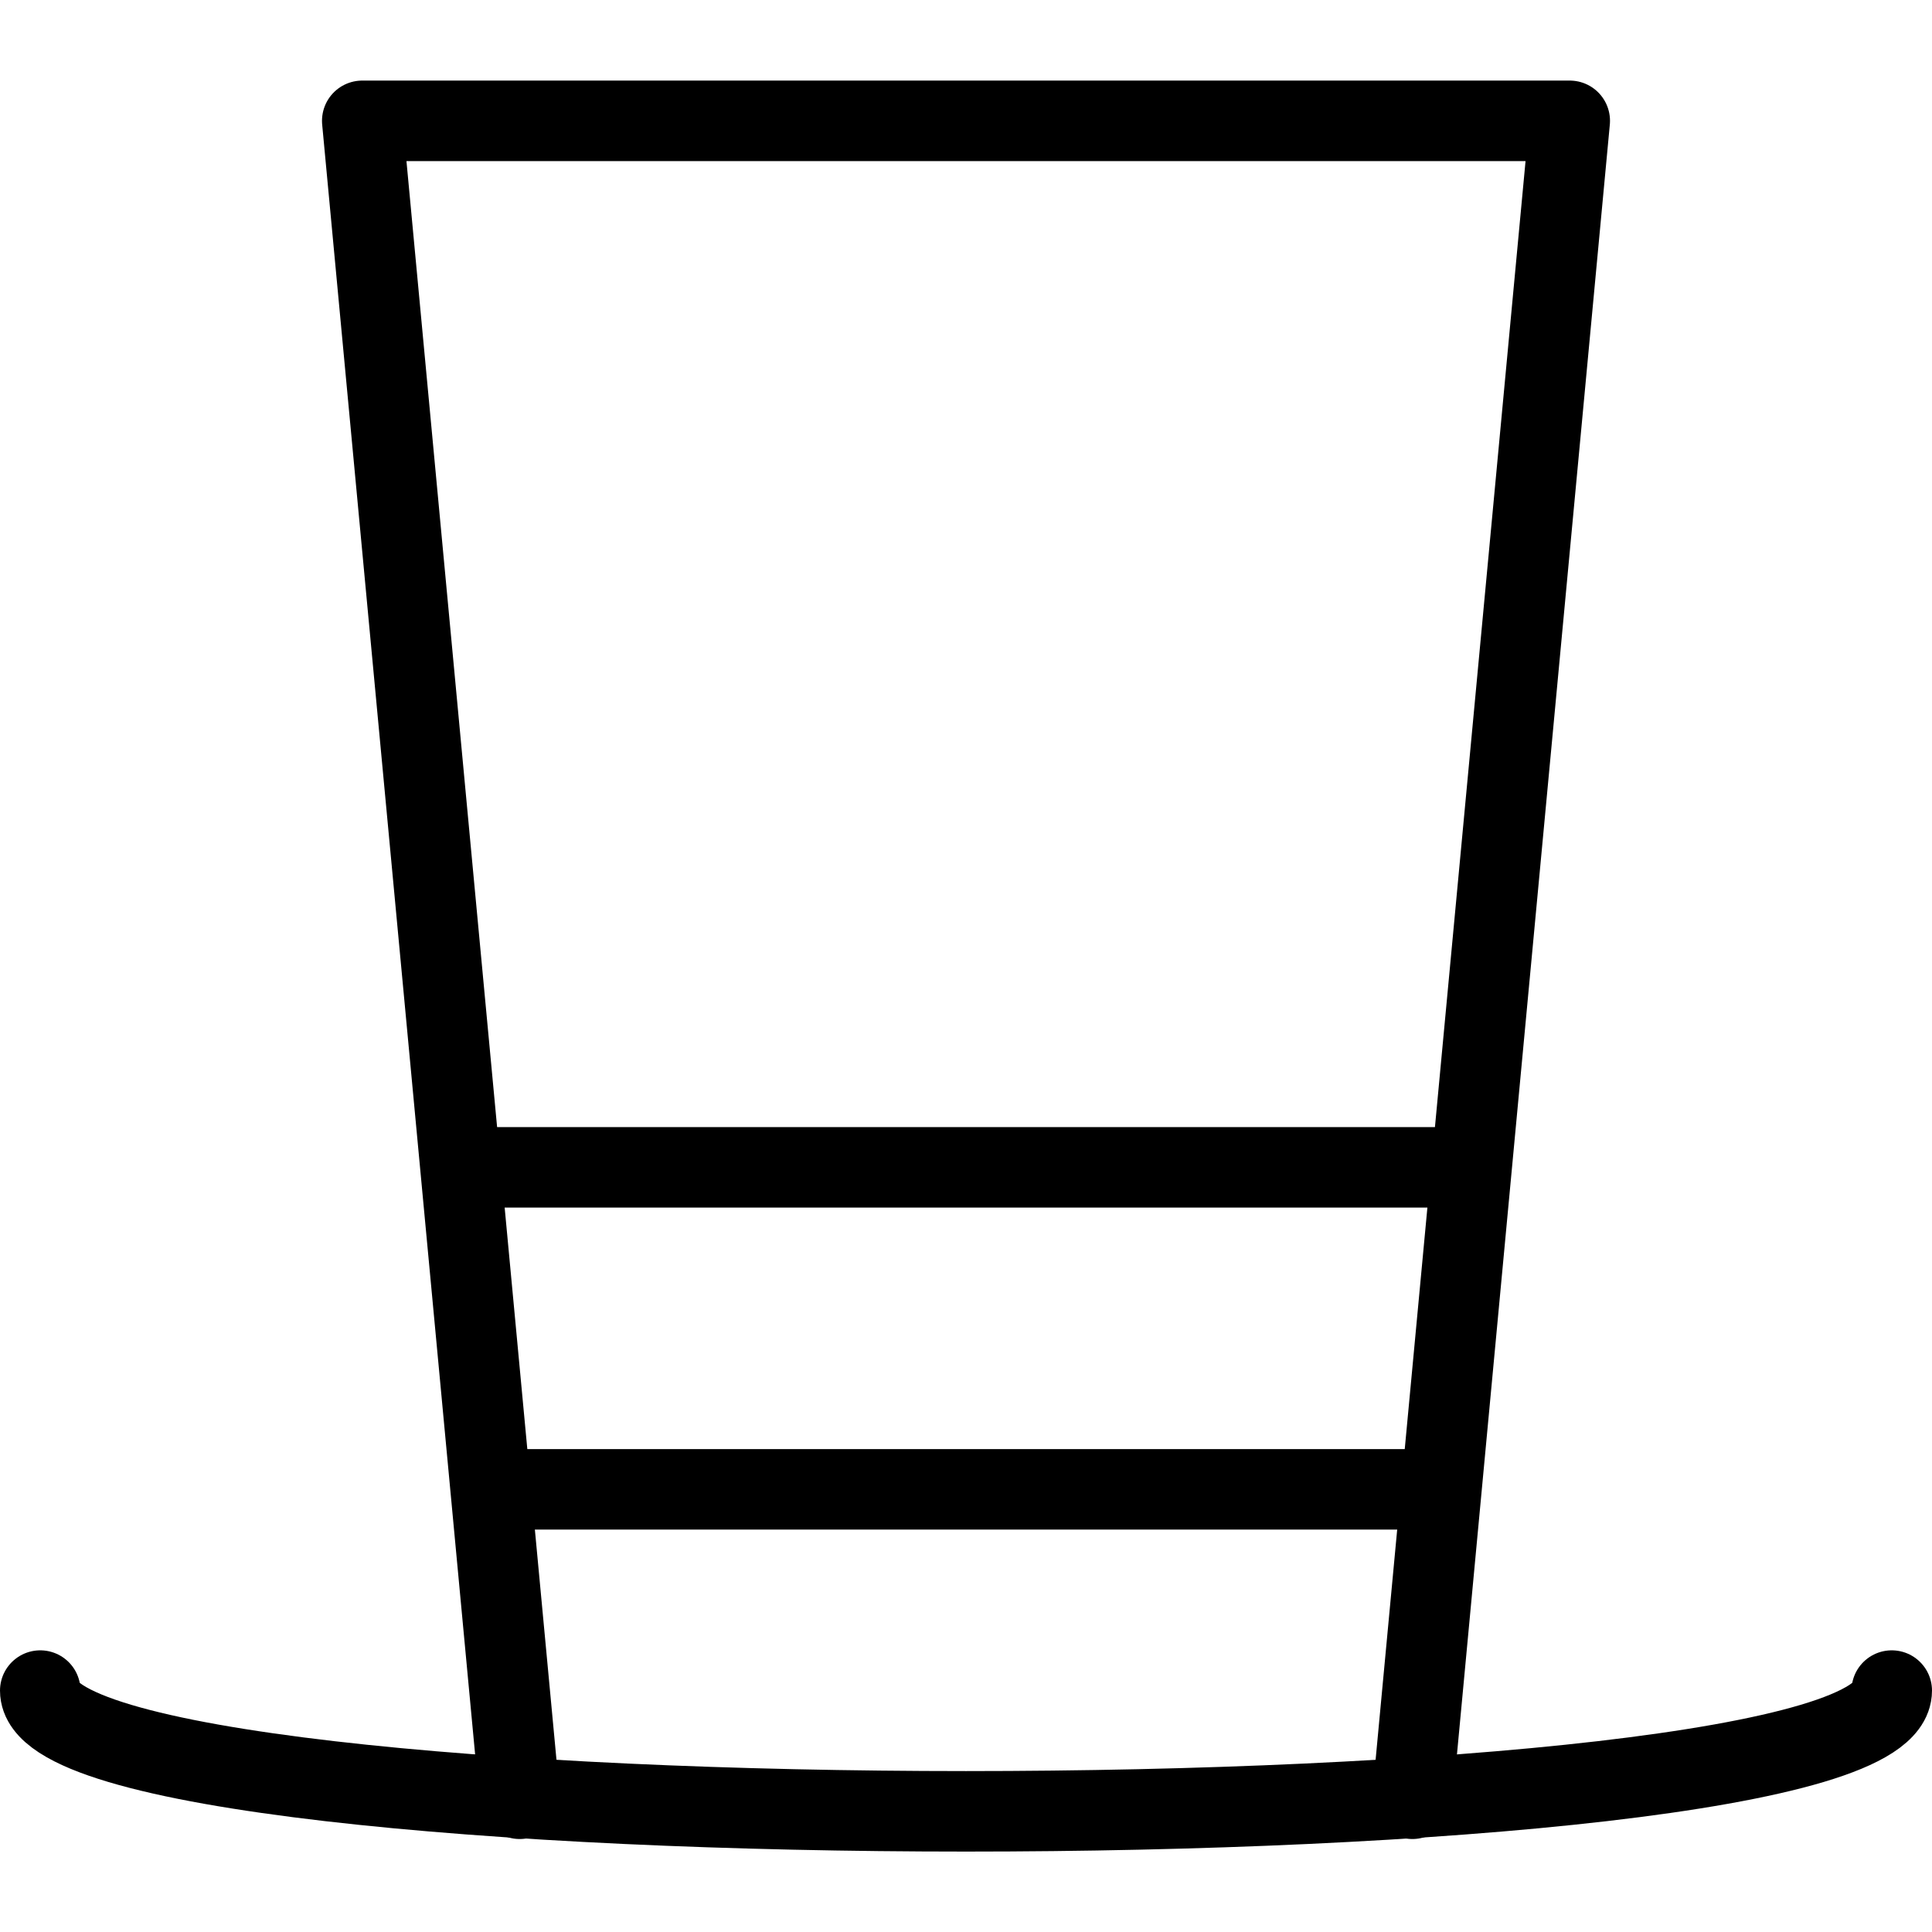
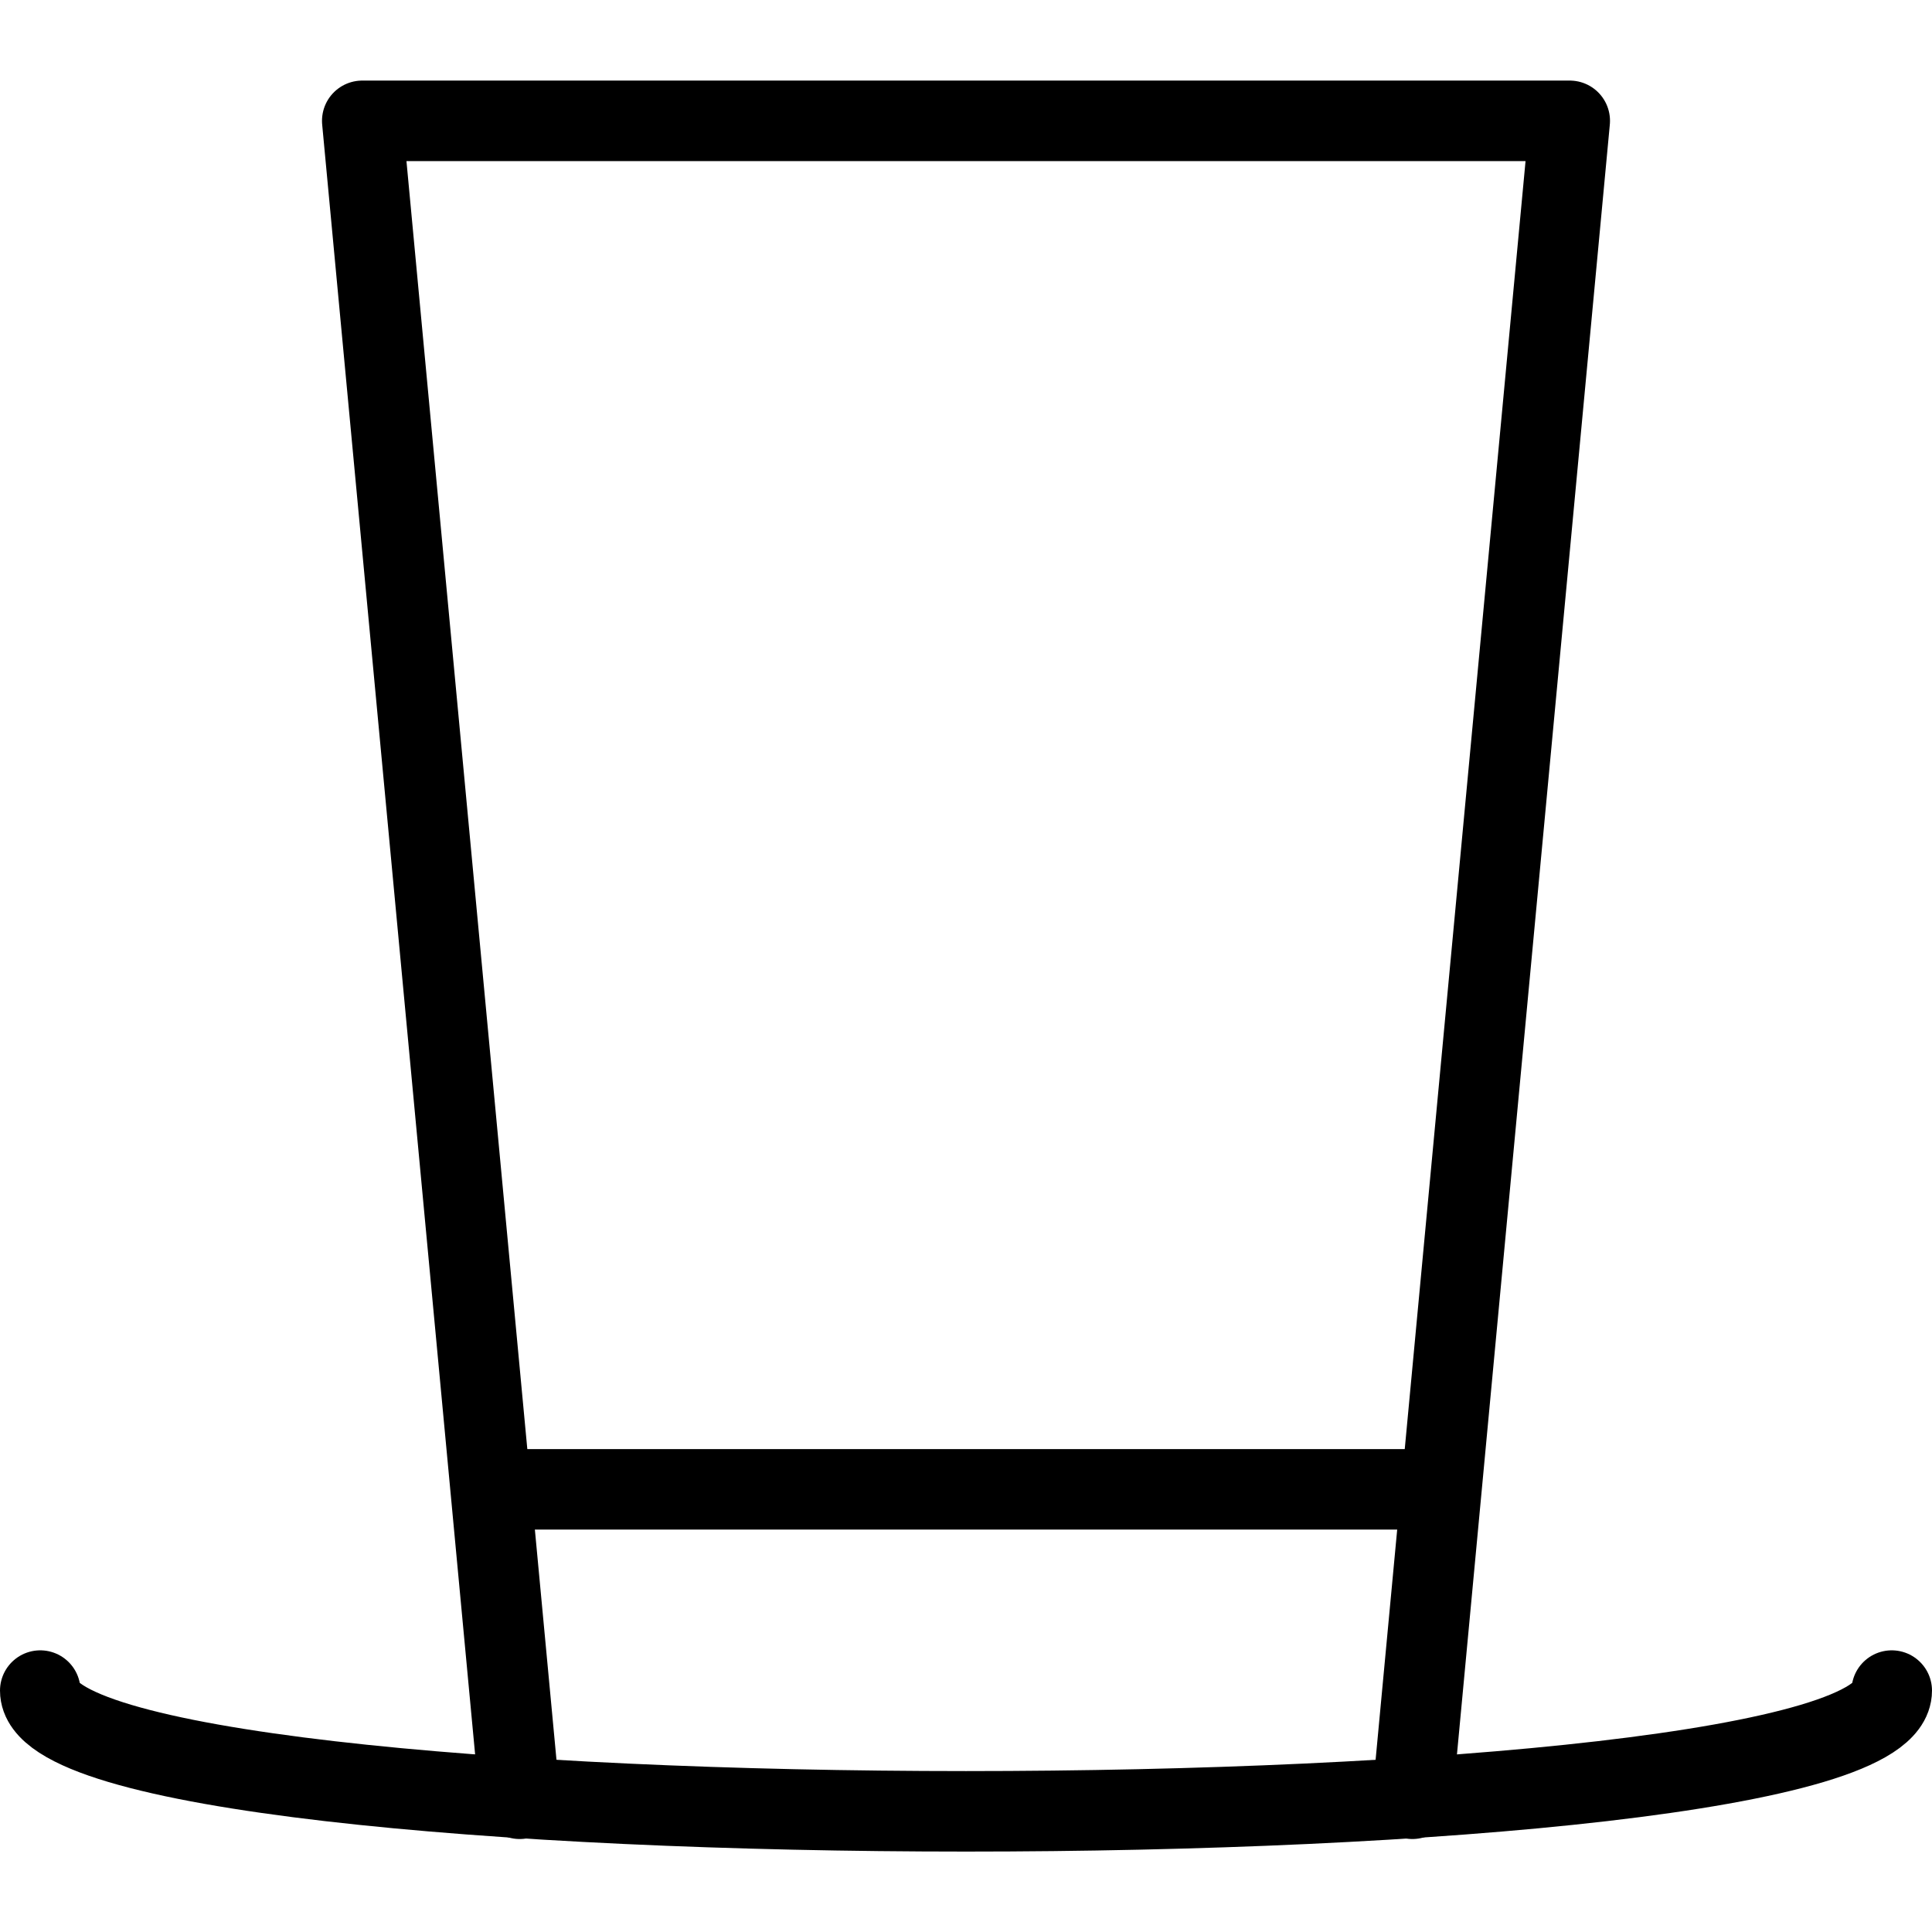
<svg xmlns="http://www.w3.org/2000/svg" version="1.1" x="0px" y="0px" width="24px" height="24px" viewBox="0 0 24 24" enable-background="new 0 0 24 24" xml:space="preserve">
  <g id="Outline_Icons">
    <g>
      <path fill="none" stroke="#000000" stroke-linecap="round" stroke-linejoin="round" stroke-miterlimit="10" d="M0.5,21.001    c0,2,23,2,23,0" />
      <polyline fill="none" stroke="#000000" stroke-linecap="round" stroke-linejoin="round" stroke-miterlimit="10" points="    17.545,22.345 19.5,1.501 4.5,1.501 6.456,22.345   " />
      <line fill="none" stroke="#000000" stroke-linecap="round" stroke-linejoin="round" stroke-miterlimit="10" x1="6.125" y1="18.501" x2="17.854" y2="18.501" />
-       <line fill="none" stroke="#000000" stroke-linecap="round" stroke-linejoin="round" stroke-miterlimit="10" x1="5.771" y1="14.501" x2="18.229" y2="14.501" />
    </g>
  </g>
  <g id="invisible_shape">
-     <rect fill="none" width="24" height="24" />
-   </g>
+     </g>
</svg>